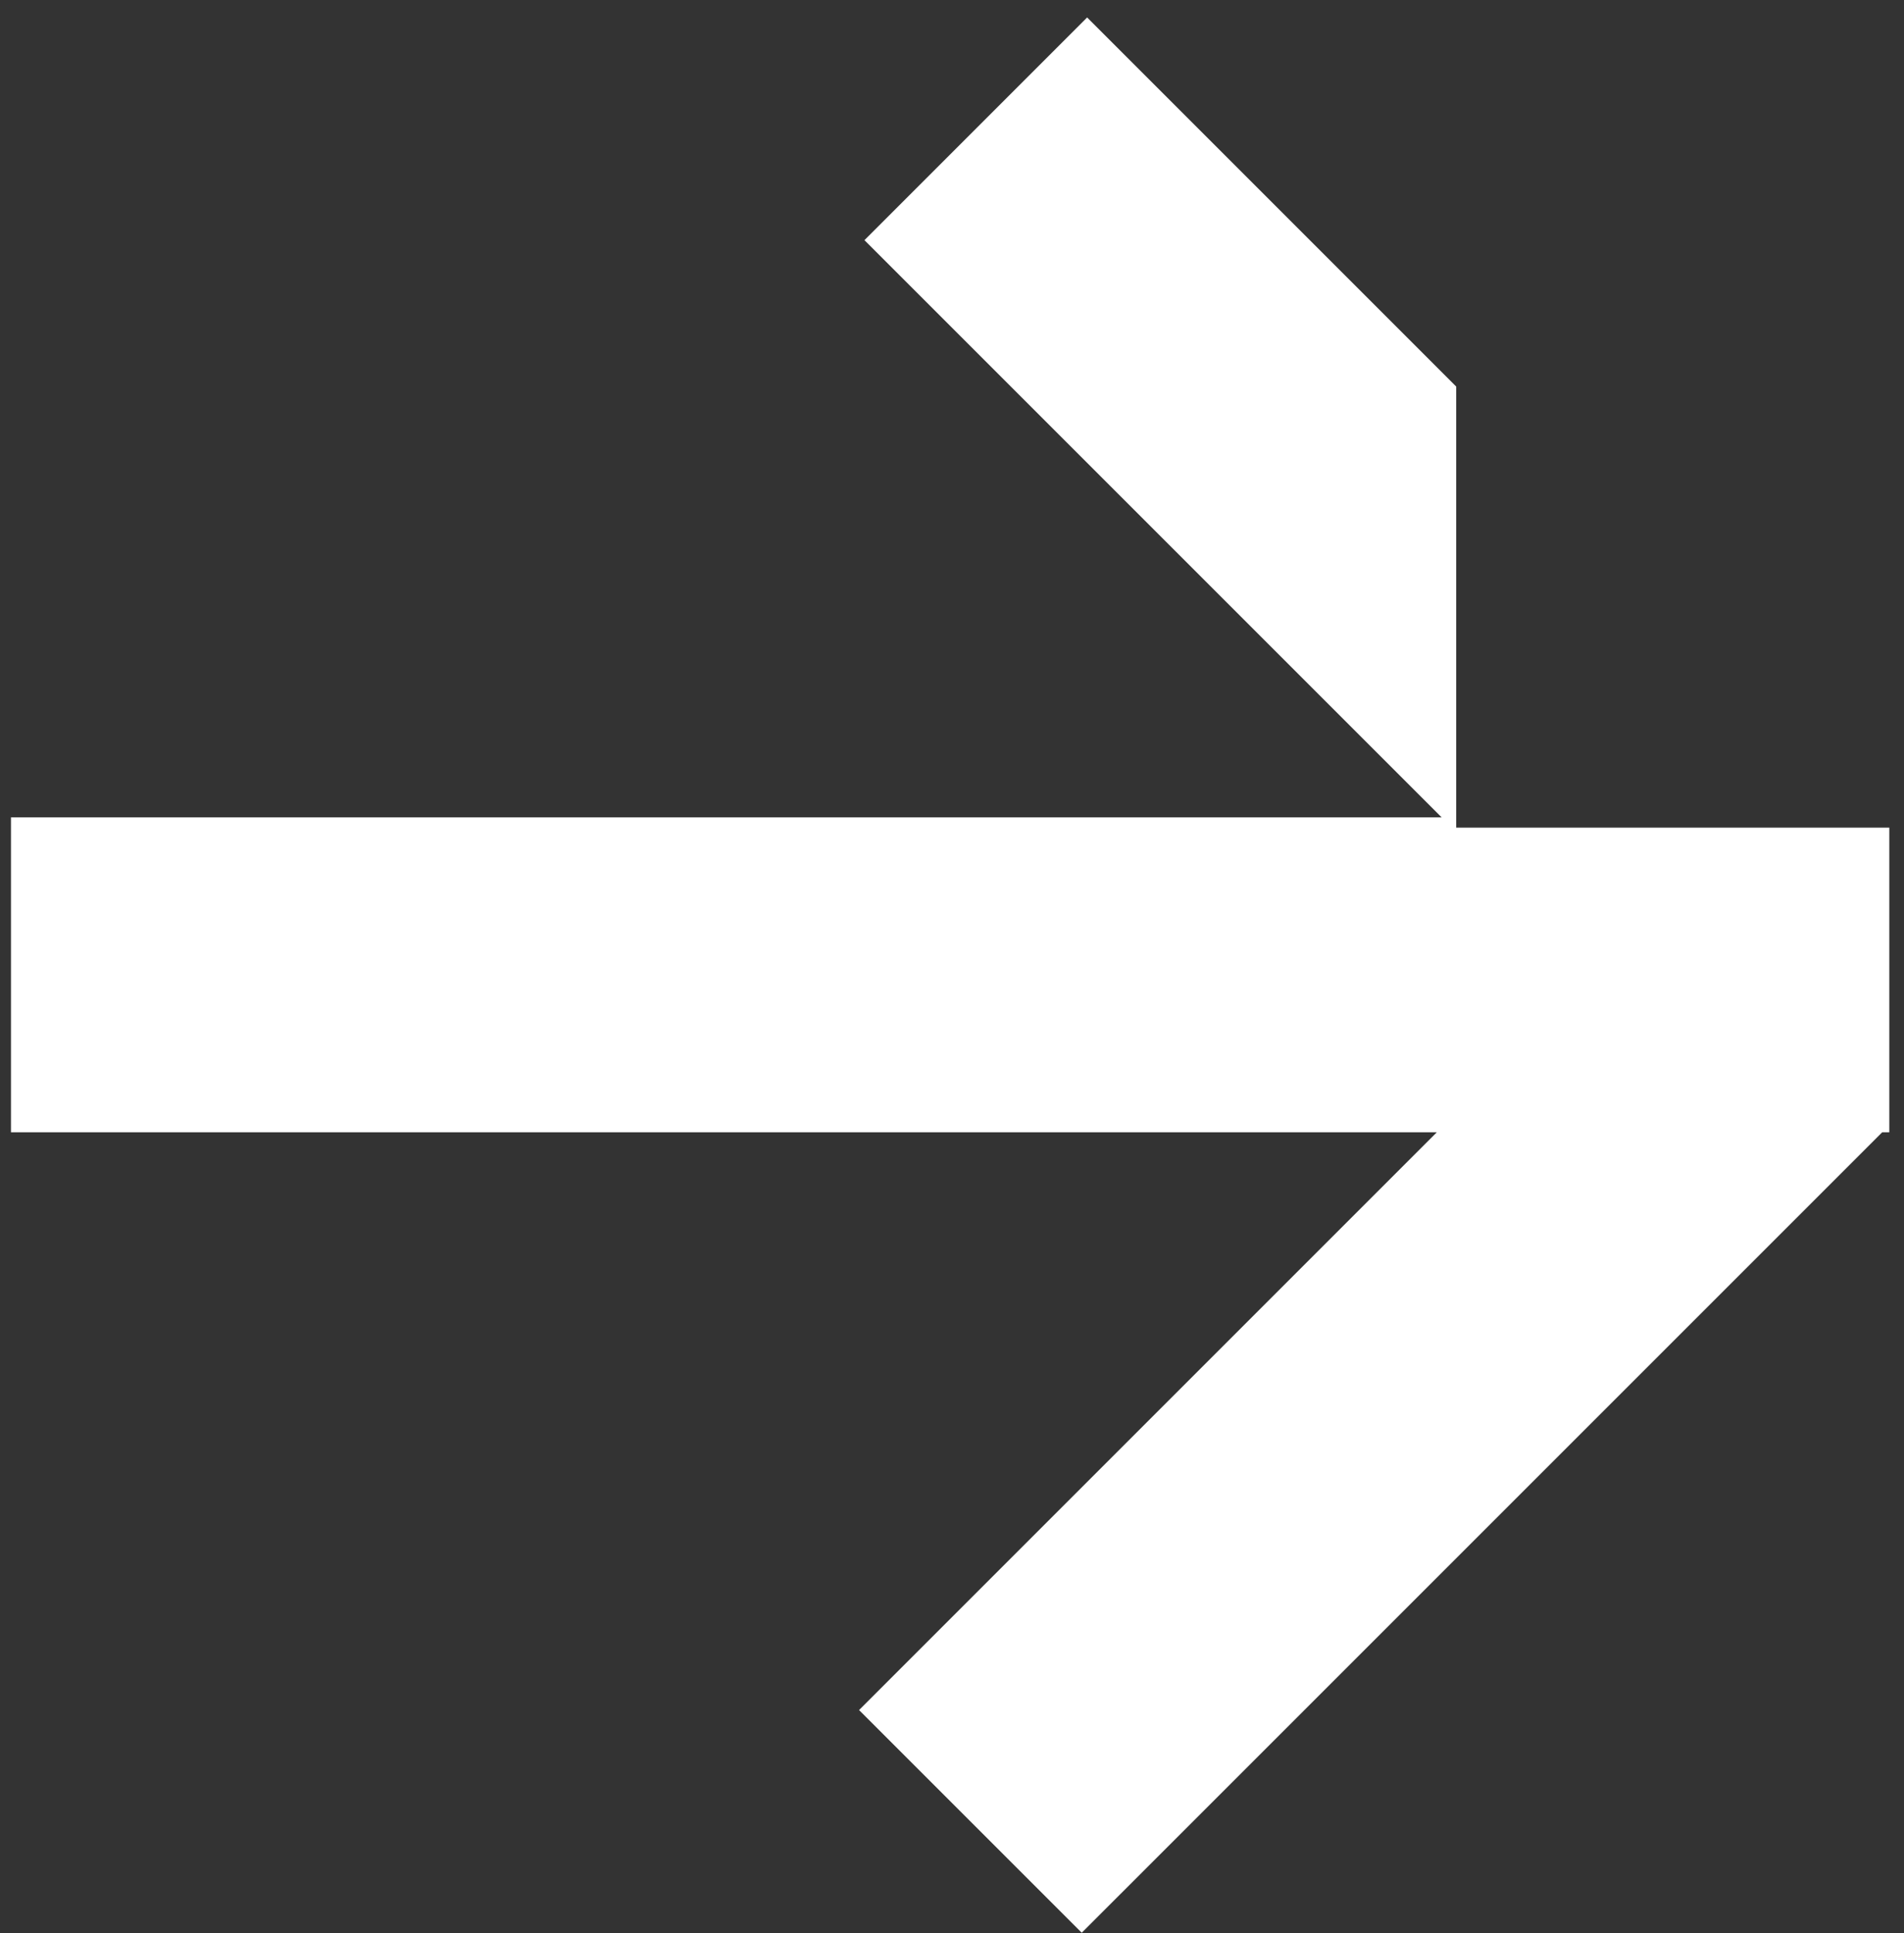
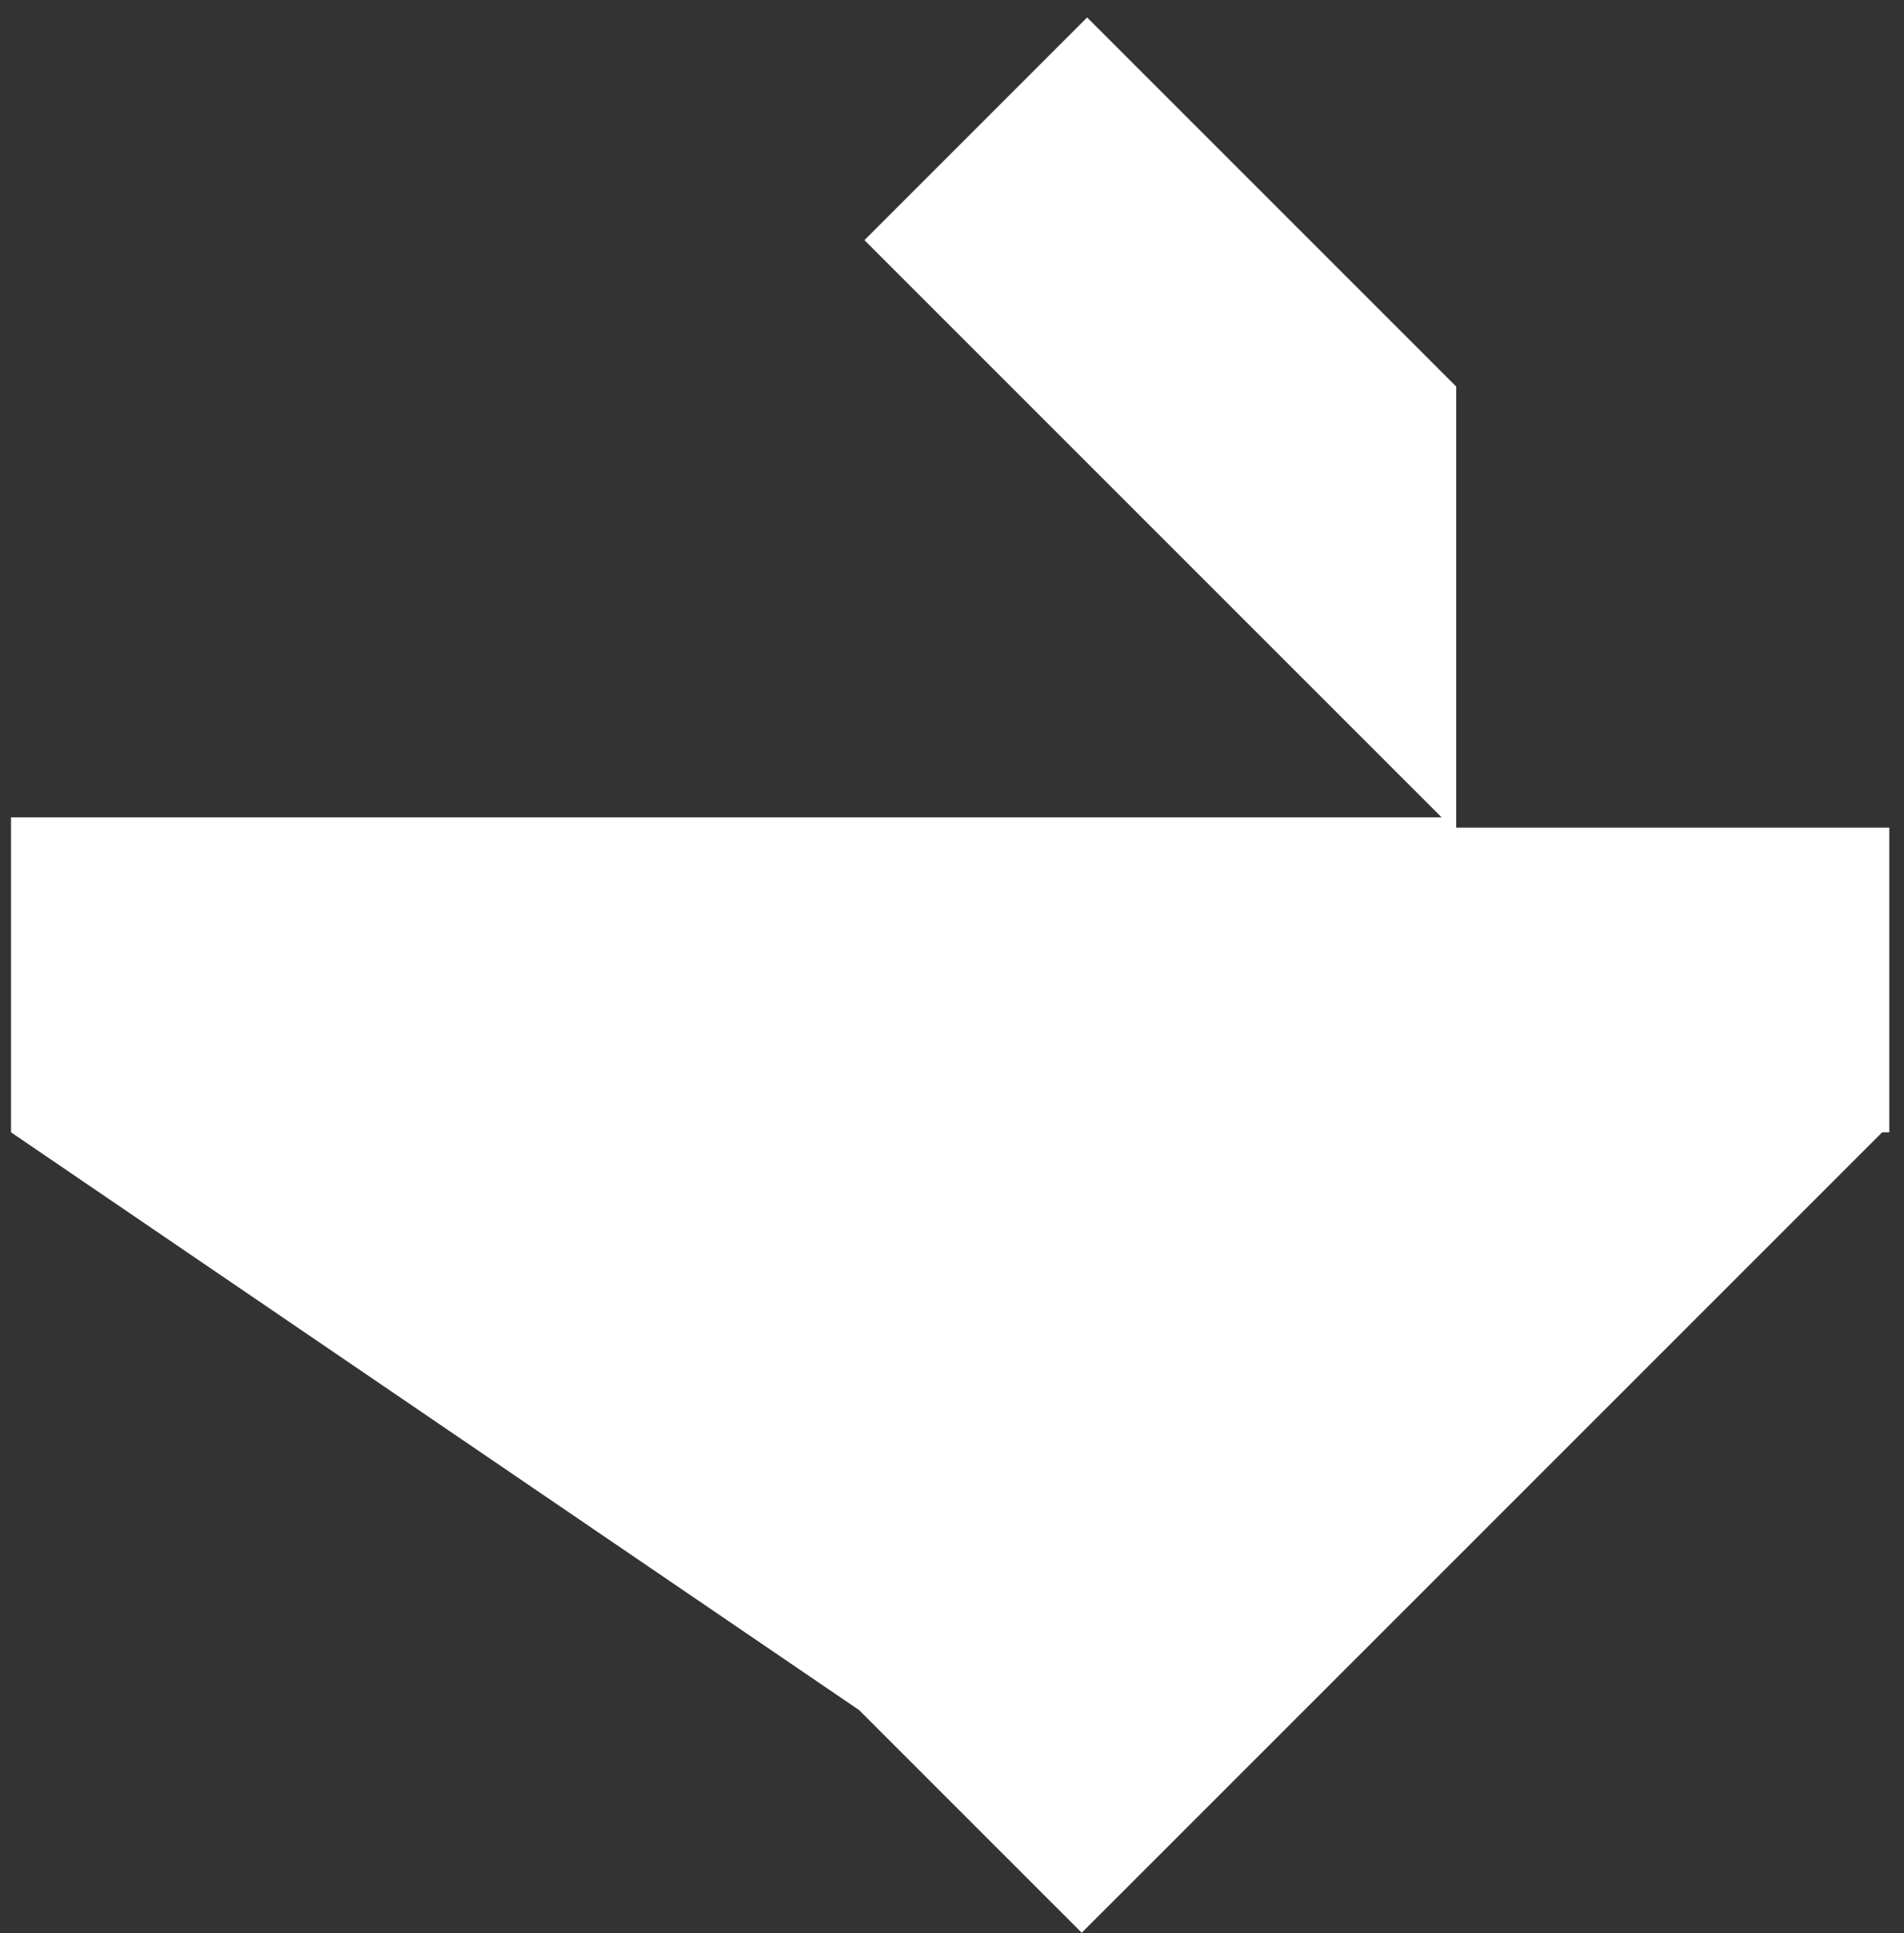
<svg xmlns="http://www.w3.org/2000/svg" width="65" height="66" viewBox="0 0 65 66" fill="none">
  <rect x="0" y="0" width="65" height="66" fill="#333333" stroke="none" />
-   <path d="M49.713 13.196L37.113 0.596L29.511 8.198L49.216 27.903H0.375L0.375 38.654H49.05L29.327 58.377L36.929 65.979L64.255 38.654H64.498V28.254H49.713V13.196Z" fill="white" />
+   <path d="M49.713 13.196L37.113 0.596L29.511 8.198L49.216 27.903H0.375L0.375 38.654L29.327 58.377L36.929 65.979L64.255 38.654H64.498V28.254H49.713V13.196Z" fill="white" />
</svg>